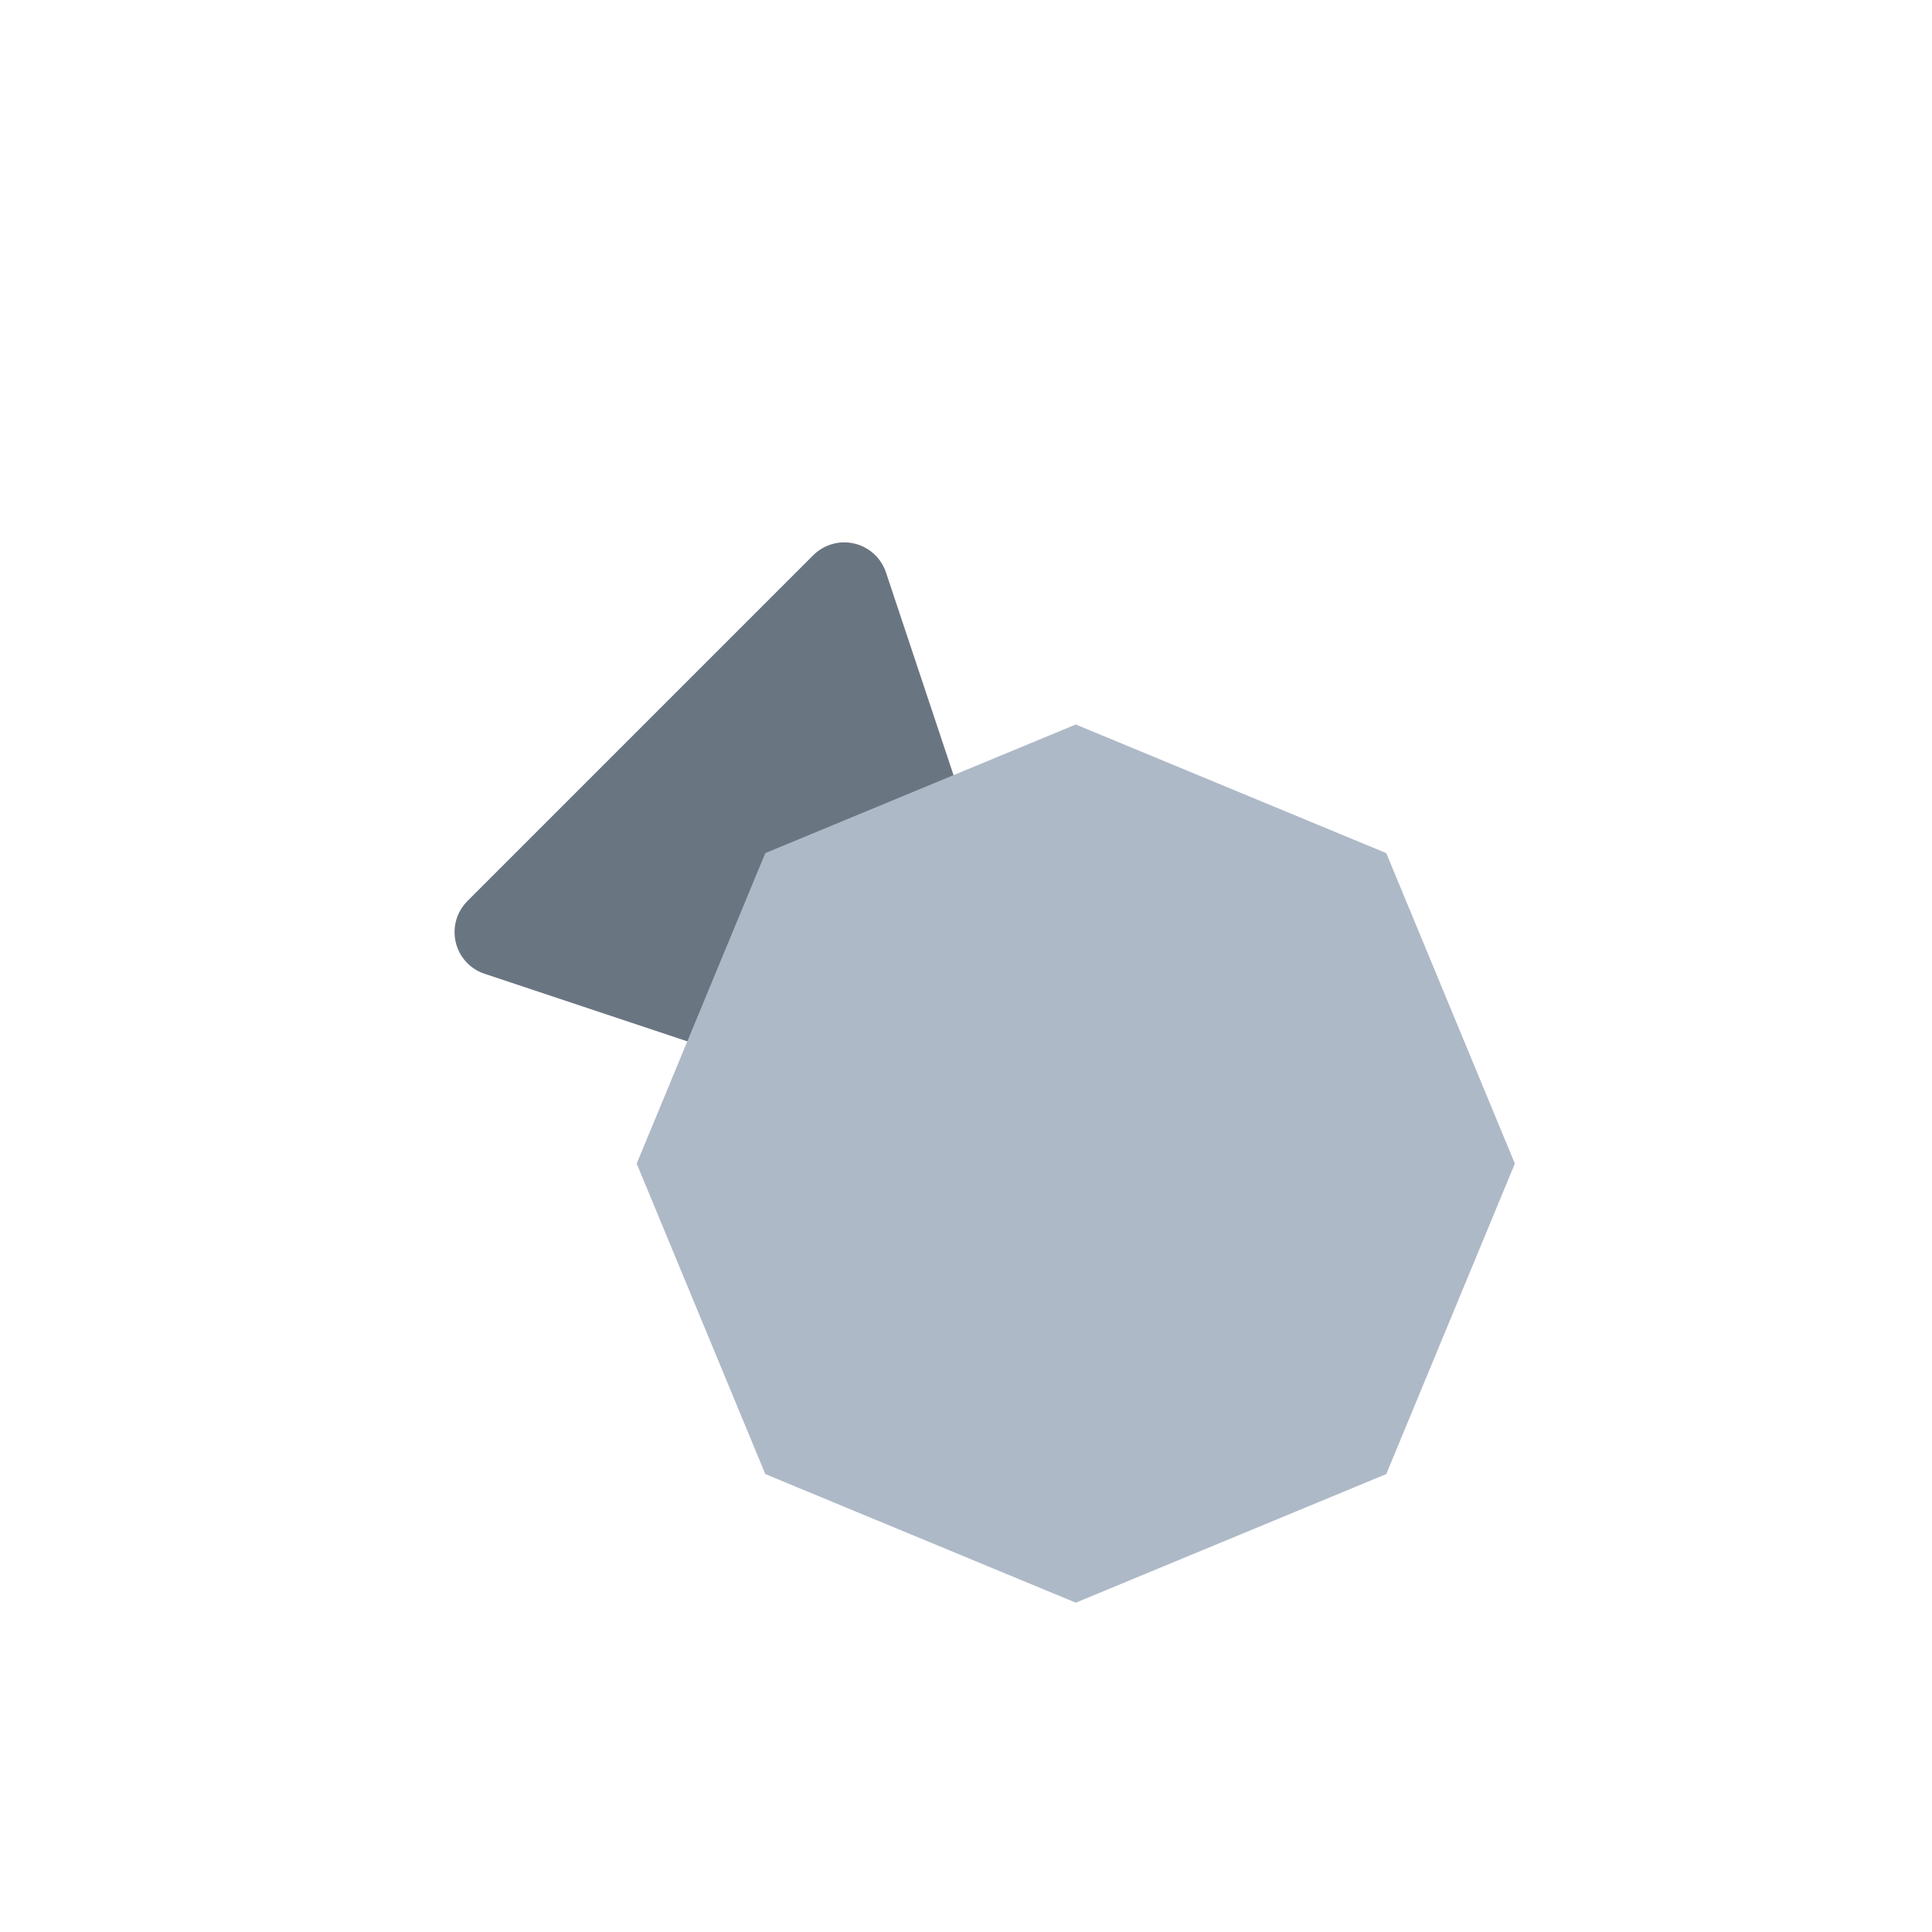
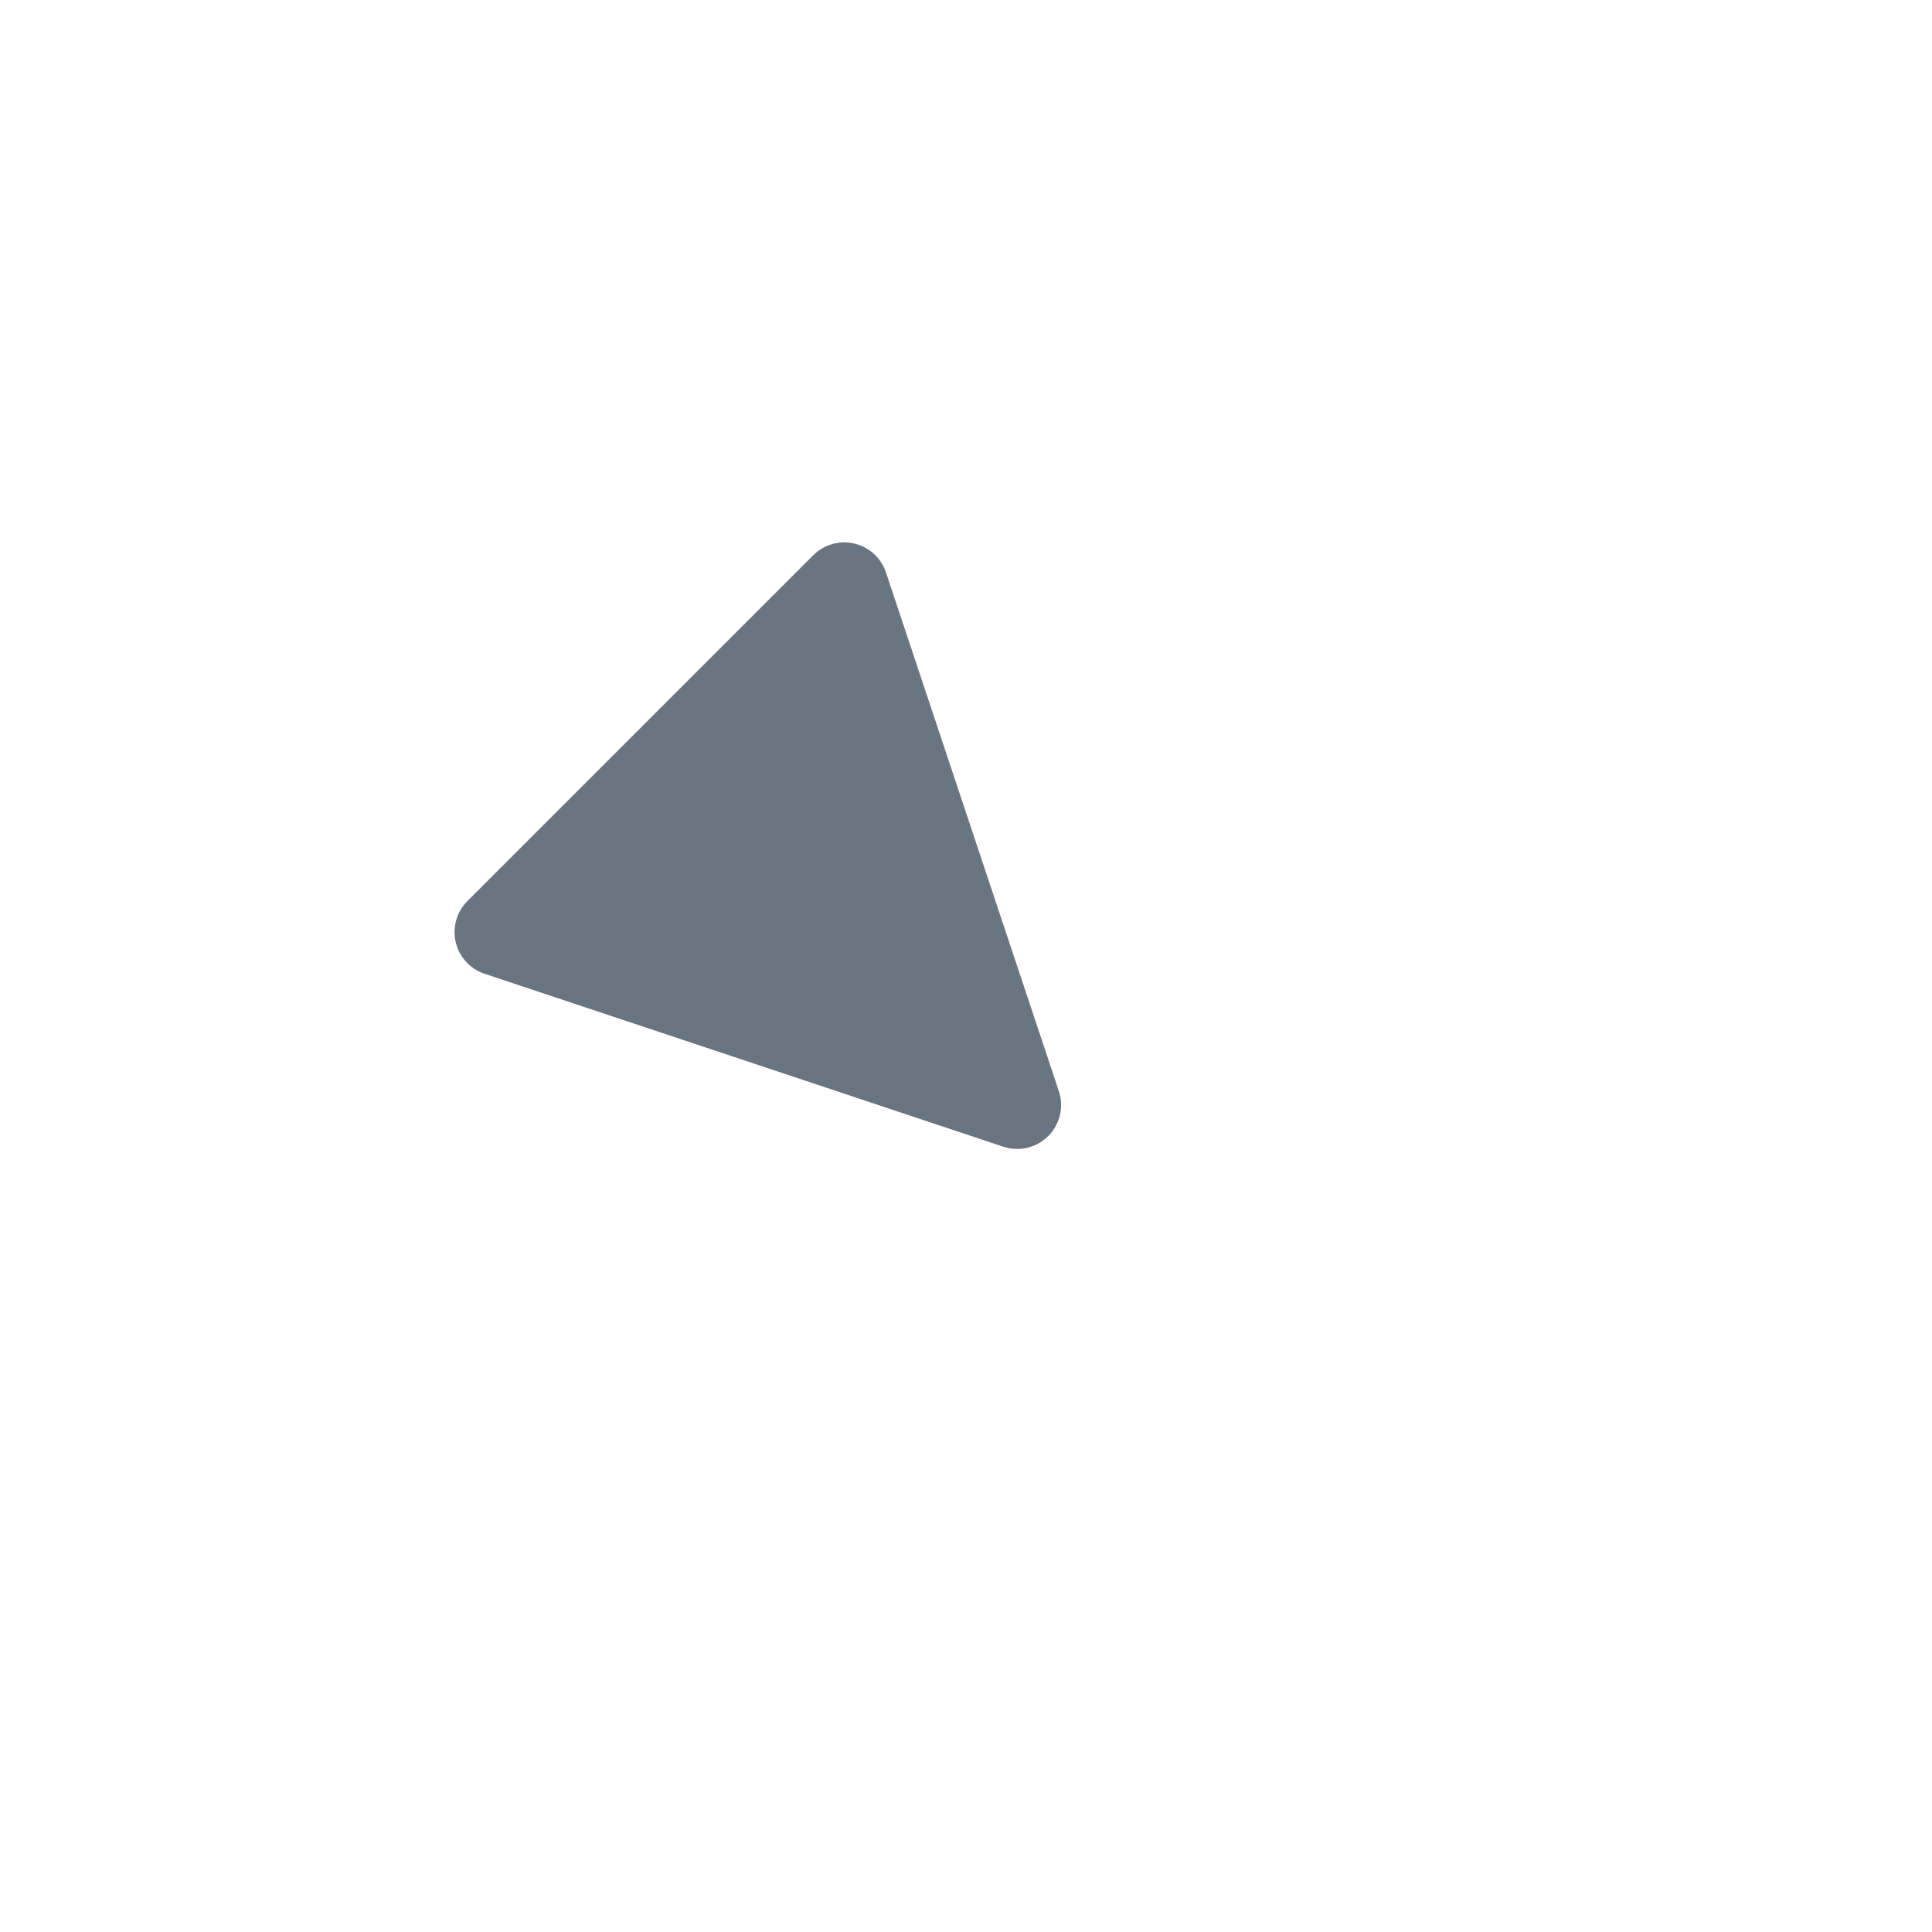
<svg xmlns="http://www.w3.org/2000/svg" width="44px" height="44px" viewBox="0 0 44 44" version="1.1">
  <title>FF1D1541-C790-42F9-B661-7DB6E632BF6E</title>
  <defs>
    <filter x="-30.0%" y="-30.0%" width="160.0%" height="160.0%" filterUnits="objectBoundingBox" id="filter-1">
      <feOffset dx="0" dy="2" in="SourceAlpha" result="shadowOffsetOuter1" />
      <feGaussianBlur stdDeviation="2" in="shadowOffsetOuter1" result="shadowBlurOuter1" />
      <feColorMatrix values="0 0 0 0 0.451   0 0 0 0 0.506   0 0 0 0 0.725  0 0 0 0.203 0" type="matrix" in="shadowBlurOuter1" result="shadowMatrixOuter1" />
      <feMerge>
        <feMergeNode in="shadowMatrixOuter1" />
        <feMergeNode in="SourceGraphic" />
      </feMerge>
    </filter>
  </defs>
  <g id="Product-Screens" stroke="none" stroke-width="1" fill="none" fill-rule="evenodd">
    <g id="Investments" transform="translate(-128, -548)">
      <g id="Group-15" transform="translate(130, 550)" filter="url(#filter-1)">
        <g id="Group-53" transform="translate(7.5, 7.5)">
          <path d="M11.059,4.766 L16.629,15.905 C16.876,16.399 16.675,17 16.181,17.247 C16.042,17.316 15.889,17.352 15.734,17.352 L4.595,17.352 C4.043,17.352 3.595,16.904 3.595,16.352 C3.595,16.197 3.631,16.044 3.701,15.905 L9.27,4.766 C9.517,4.272 10.118,4.072 10.612,4.319 C10.805,4.416 10.962,4.572 11.059,4.766 Z" id="Triangle" fill="#6A7582" style="mix-blend-mode: multiply;" transform="translate(10.165, 10.165) scale(1, -1) rotate(45) translate(-10.165, -10.165) " />
-           <polygon id="Polygon" fill="#AEB9C7" style="mix-blend-mode: multiply;" points="15 5 22.071 7.929 25 15 22.071 22.071 15 25 7.929 22.071 5 15 7.929 7.929" />
        </g>
      </g>
    </g>
  </g>
</svg>